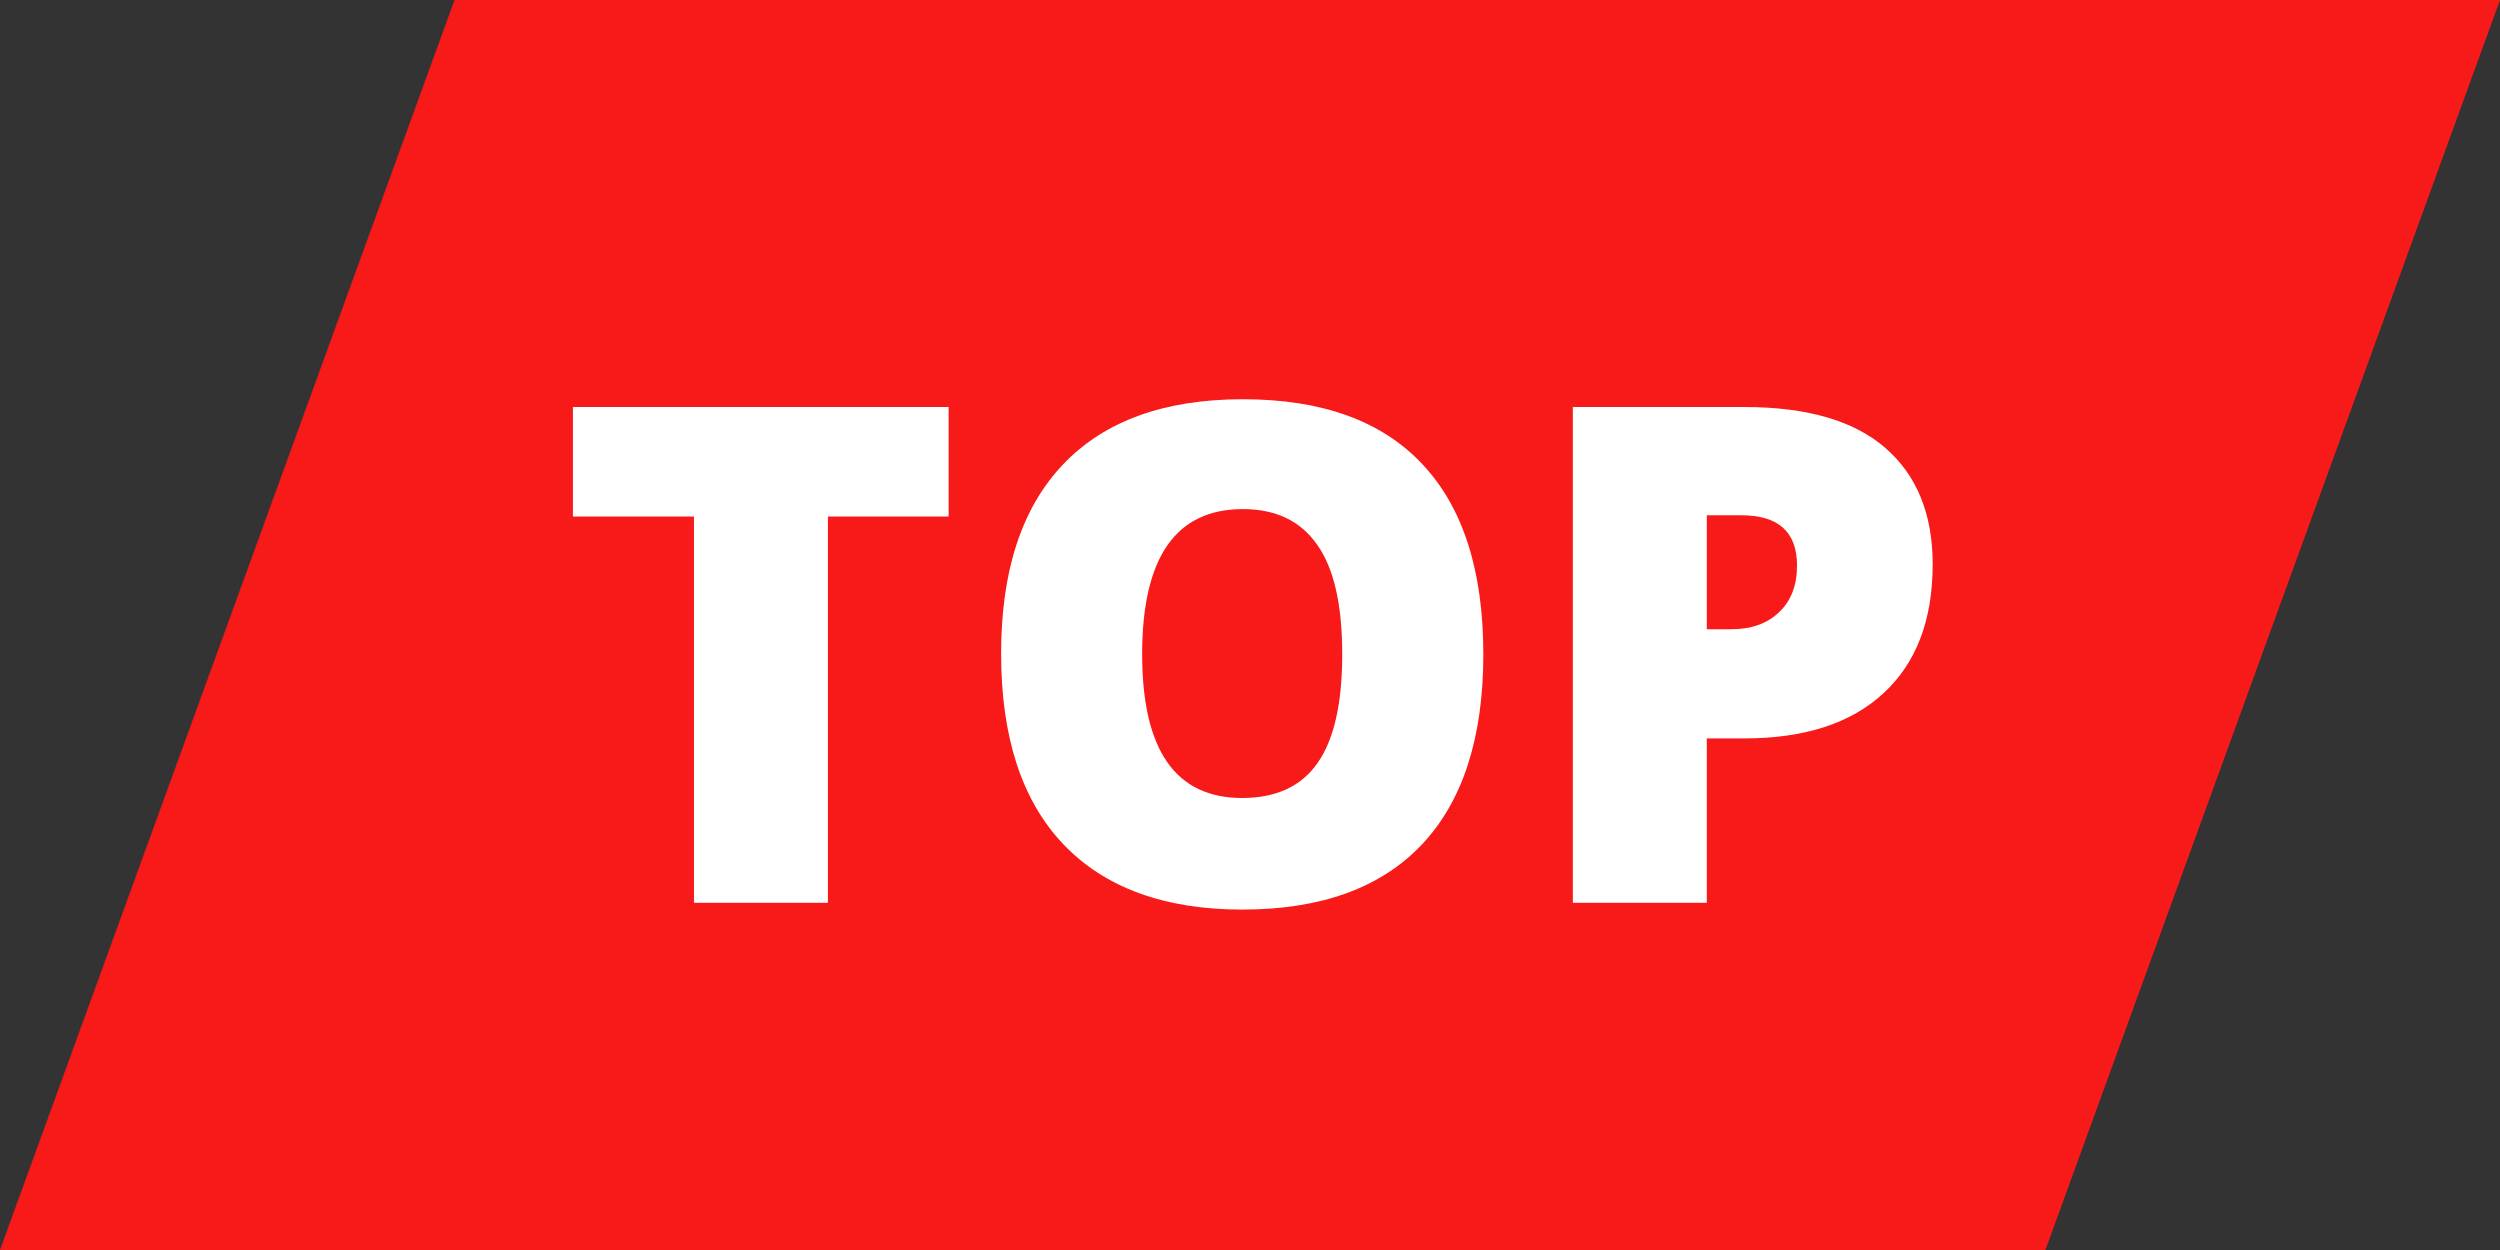
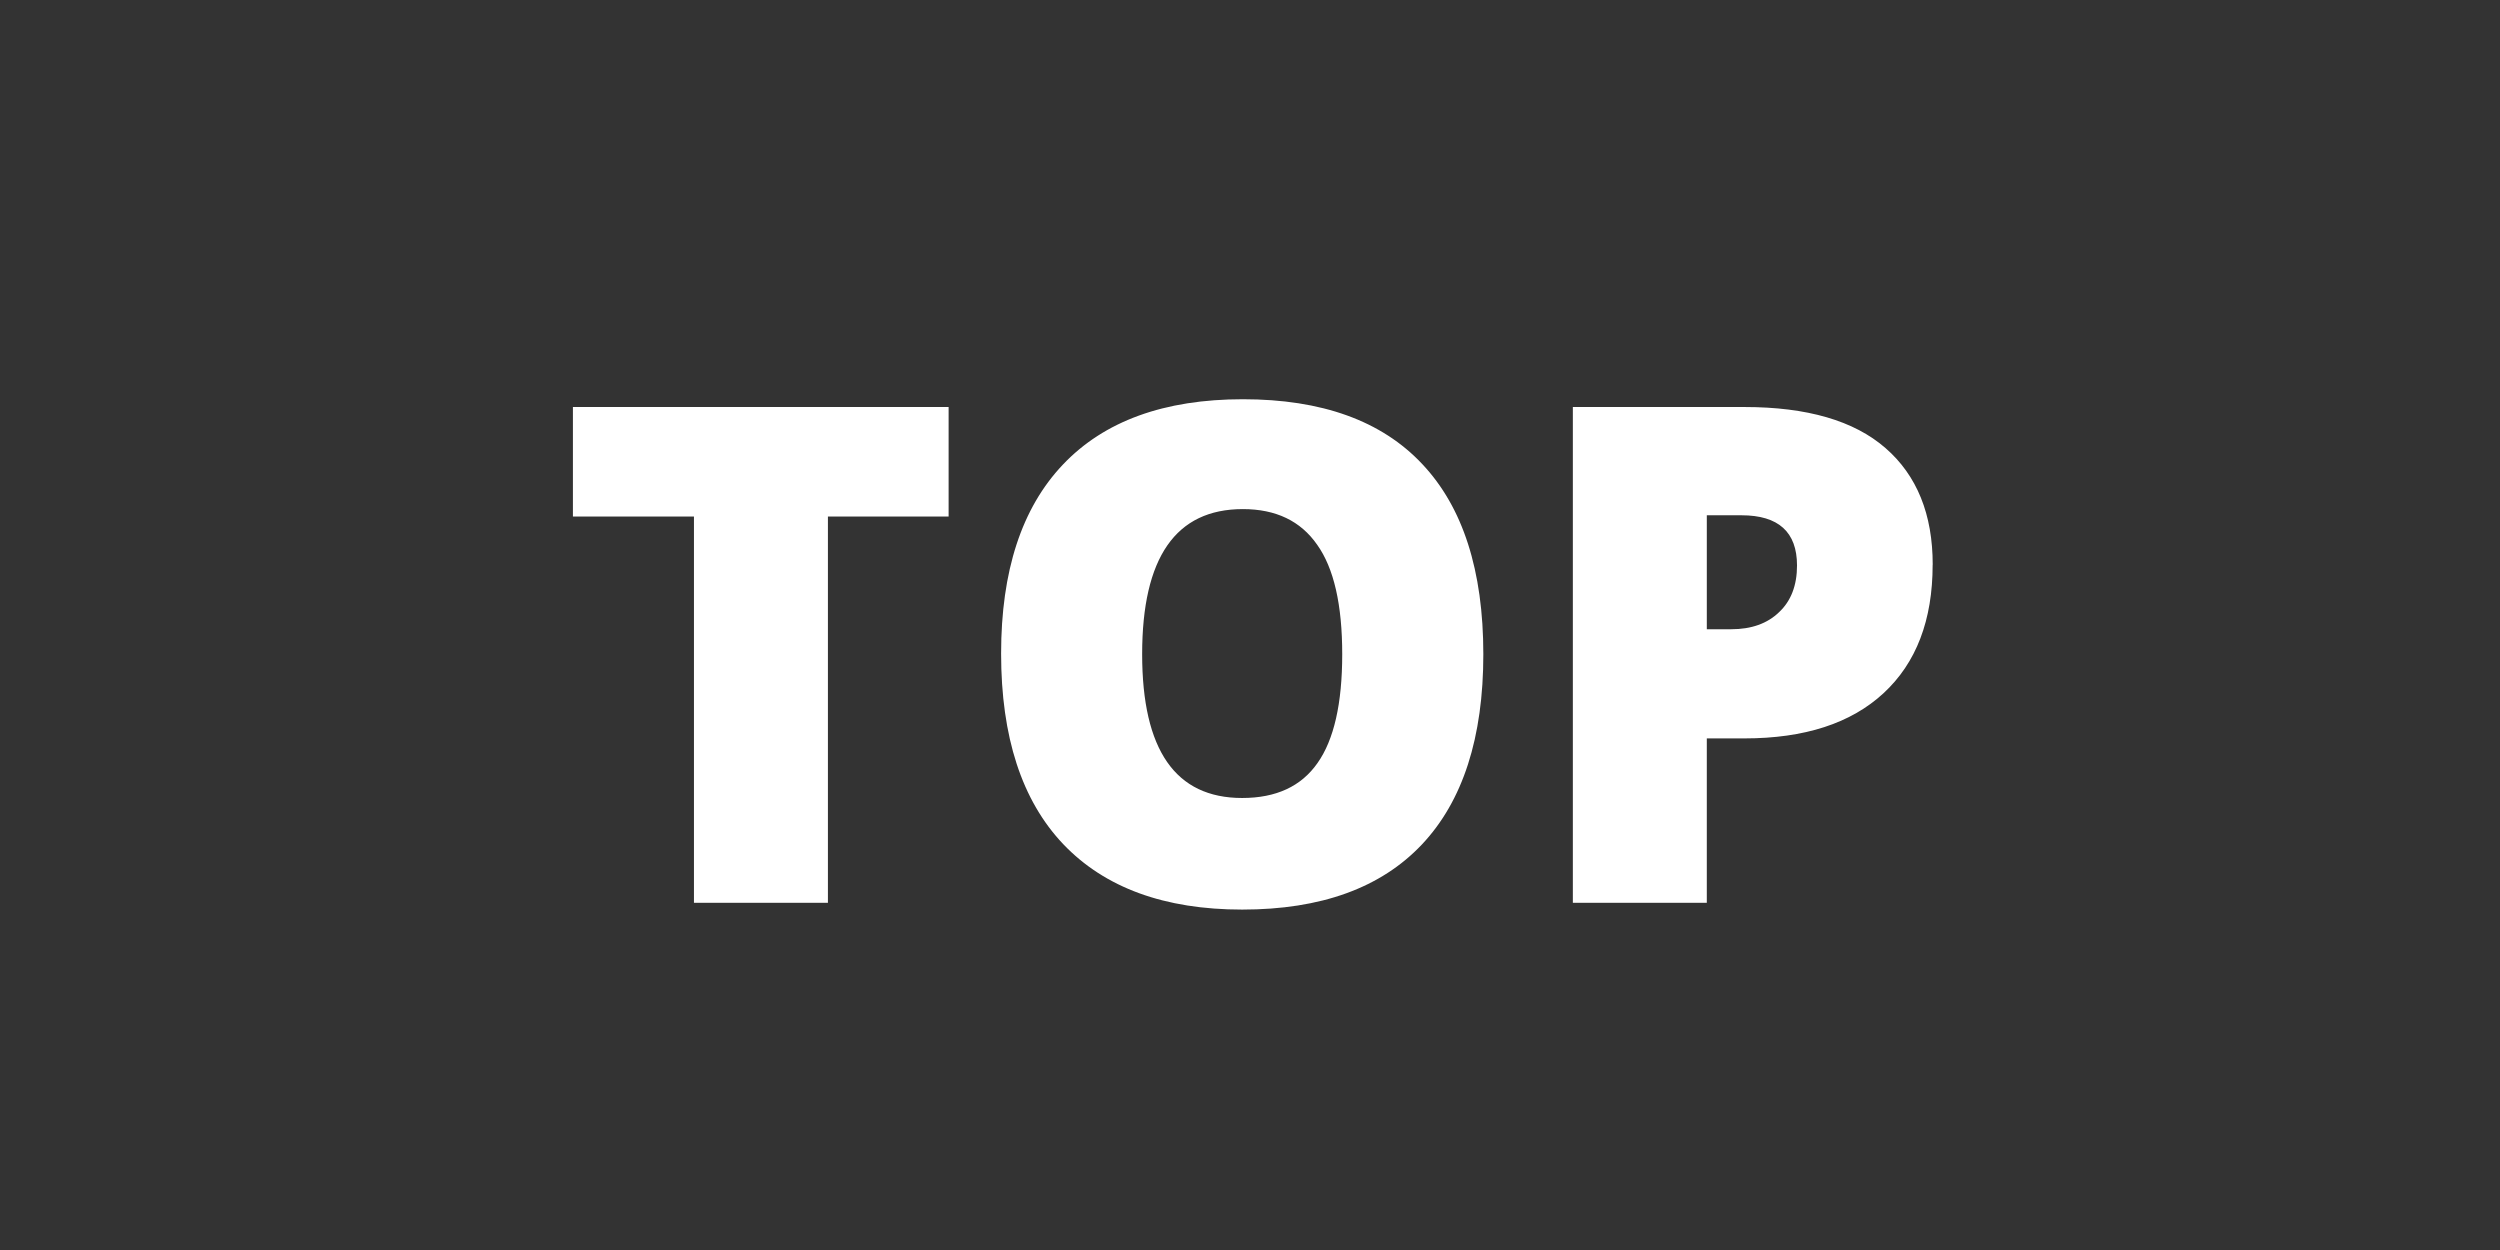
<svg xmlns="http://www.w3.org/2000/svg" viewBox="0 0 36 18" fill="none">
  <rect x="0" y="0" width="36" height="18" fill="#333333" stroke="none" />
-   <path d="M6.545 0H36l-6.546 18H0L6.545 0z" fill="#F81919" />
  <path d="M11.92 13H9.993V7.438H8.25V5.861h5.41v1.577h-1.738V13zm9.44-3.58c0 1.202-.295 2.115-.884 2.74-.59.625-1.452.938-2.588.938-1.12 0-1.98-.315-2.578-.943-.596-.628-.894-1.543-.894-2.744 0-1.188.296-2.095.889-2.72.595-.628 1.46-.942 2.593-.942 1.136 0 1.997.31 2.582.933.586.621.88 1.534.88 2.739zm-4.913 0c0 1.381.48 2.071 1.44 2.071.489 0 .85-.167 1.085-.503.237-.335.356-.857.356-1.567 0-.713-.12-1.239-.361-1.577-.238-.342-.594-.513-1.07-.513-.966 0-1.45.697-1.45 2.09zM27.83 8.133c0 .797-.236 1.414-.708 1.85-.469.433-1.136.65-2.002.65h-.542V13h-1.929V5.861h2.471c.902 0 1.579.197 2.031.591.453.394.68.954.68 1.68zm-3.252.928h.352c.29 0 .519-.082.688-.245.173-.162.259-.387.259-.673 0-.482-.267-.723-.8-.723h-.499v1.64z" fill="#fff" />
</svg>